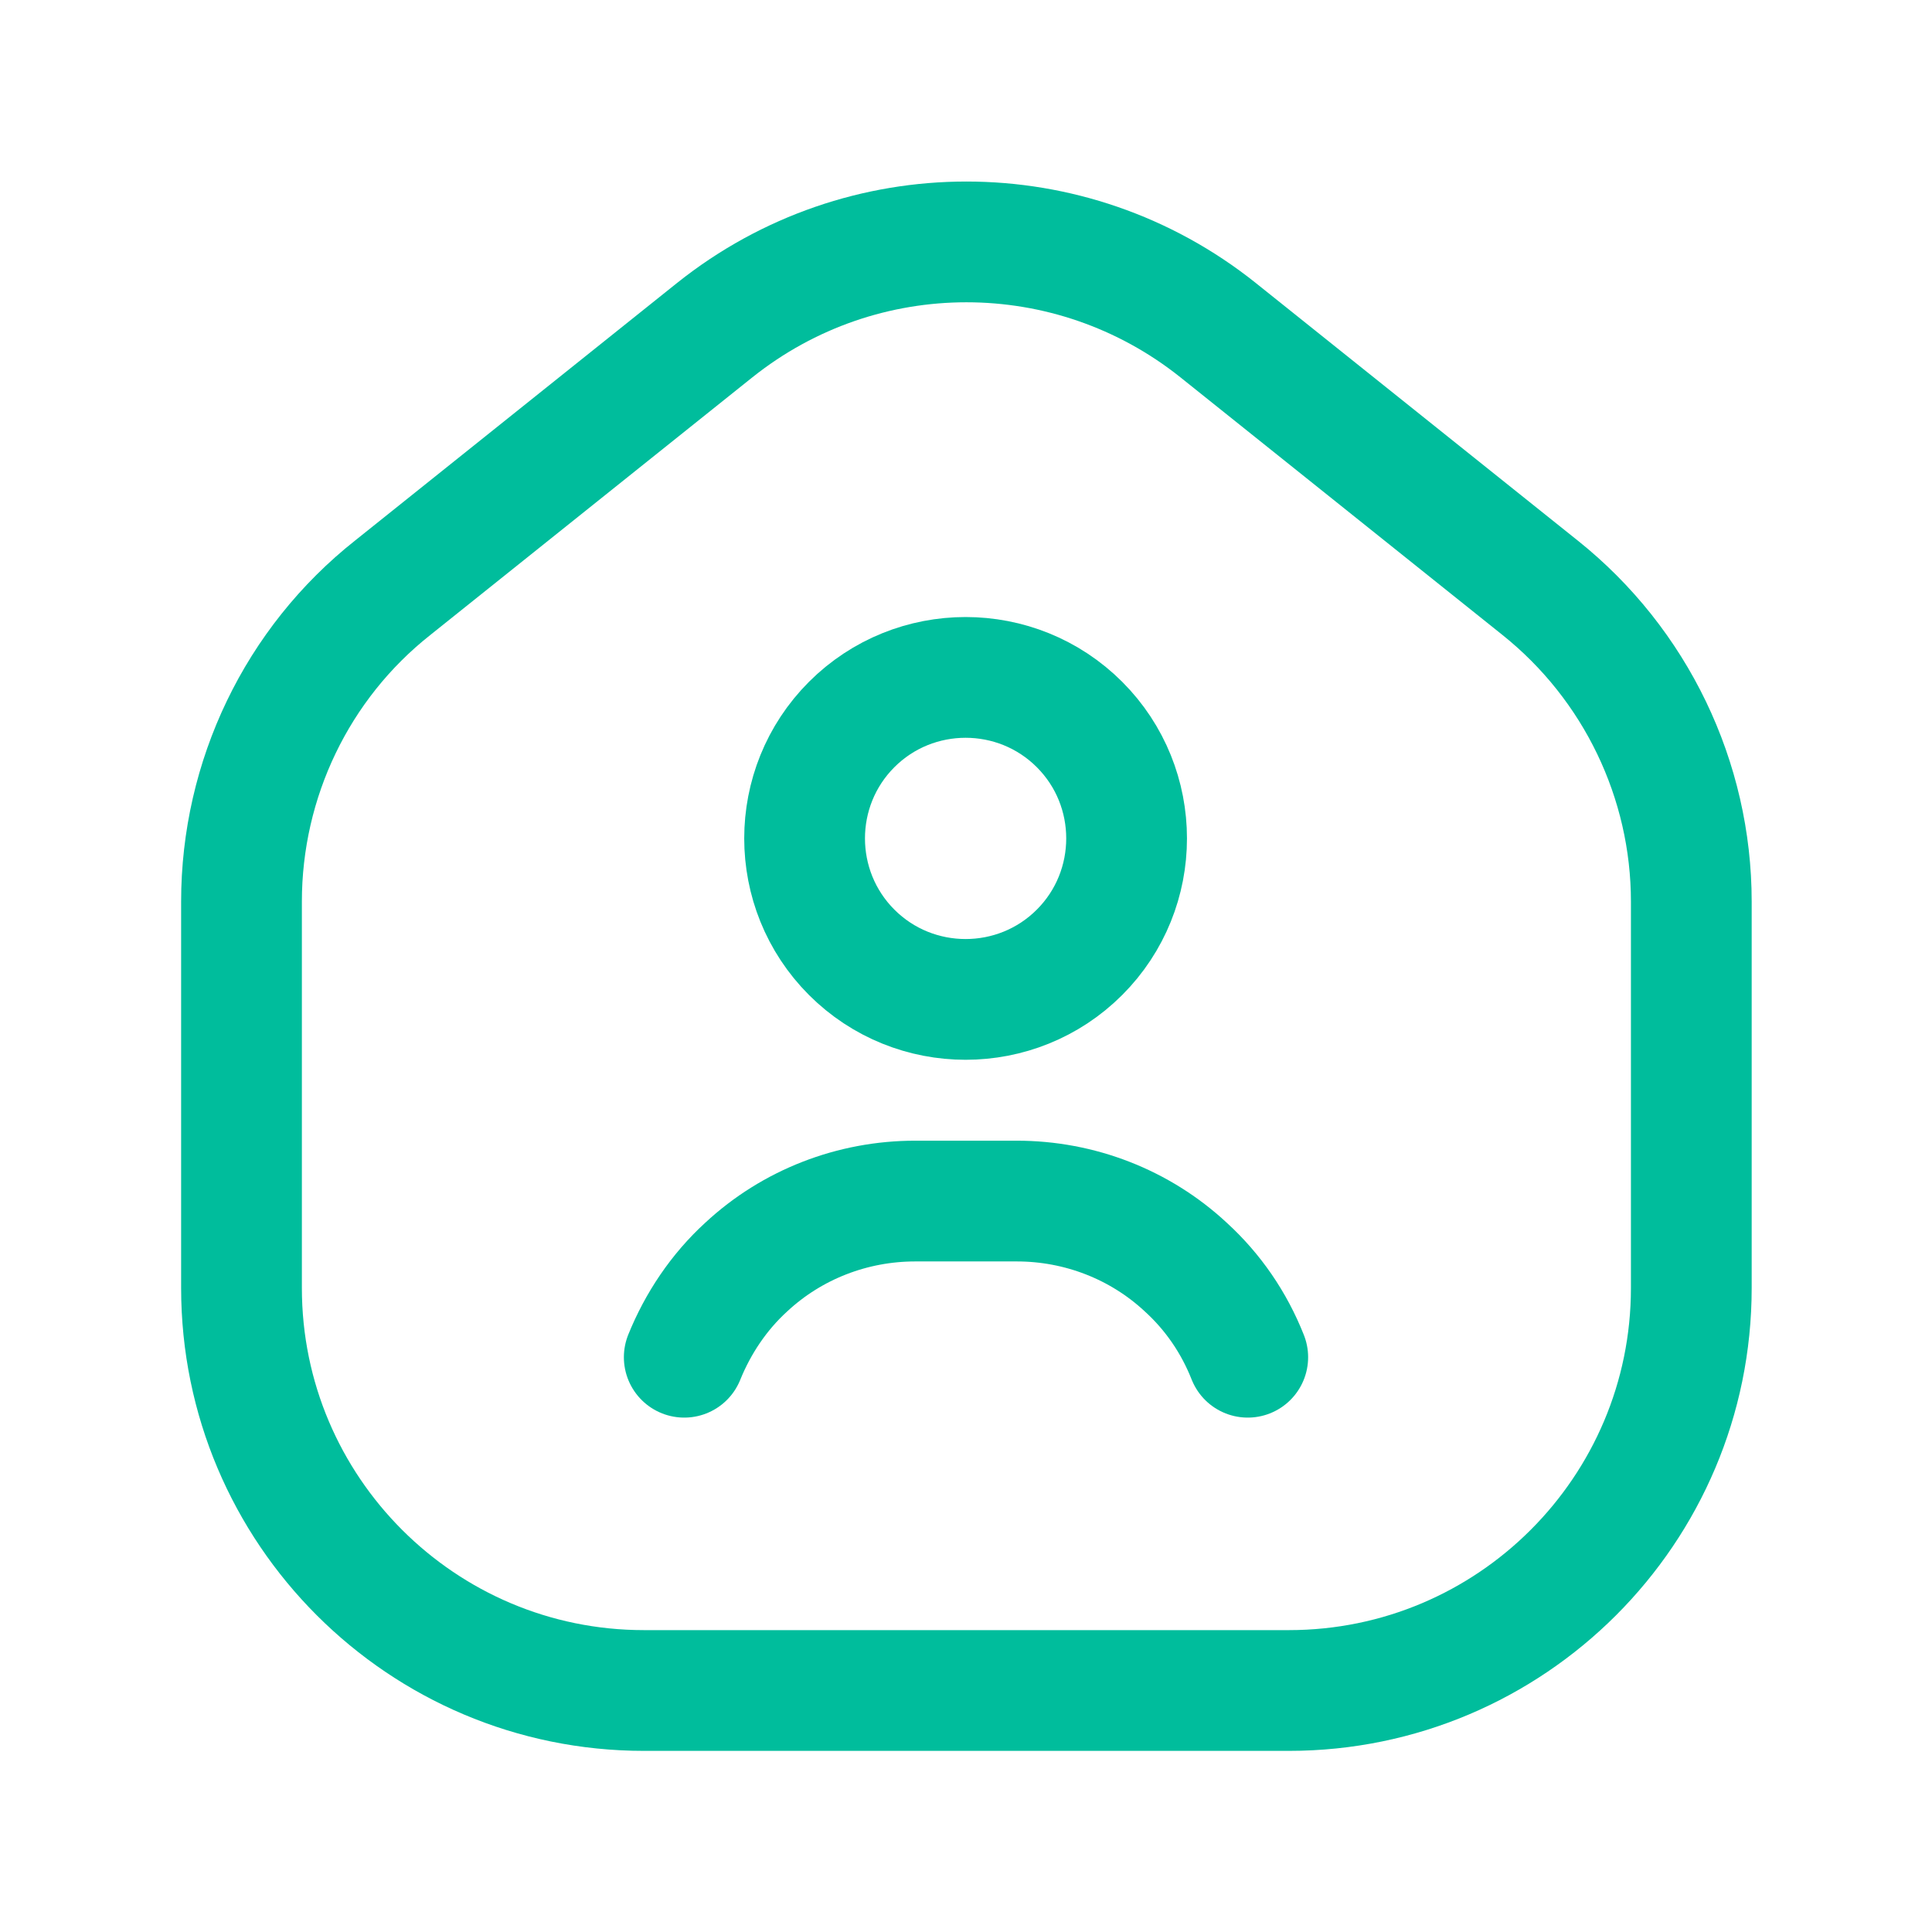
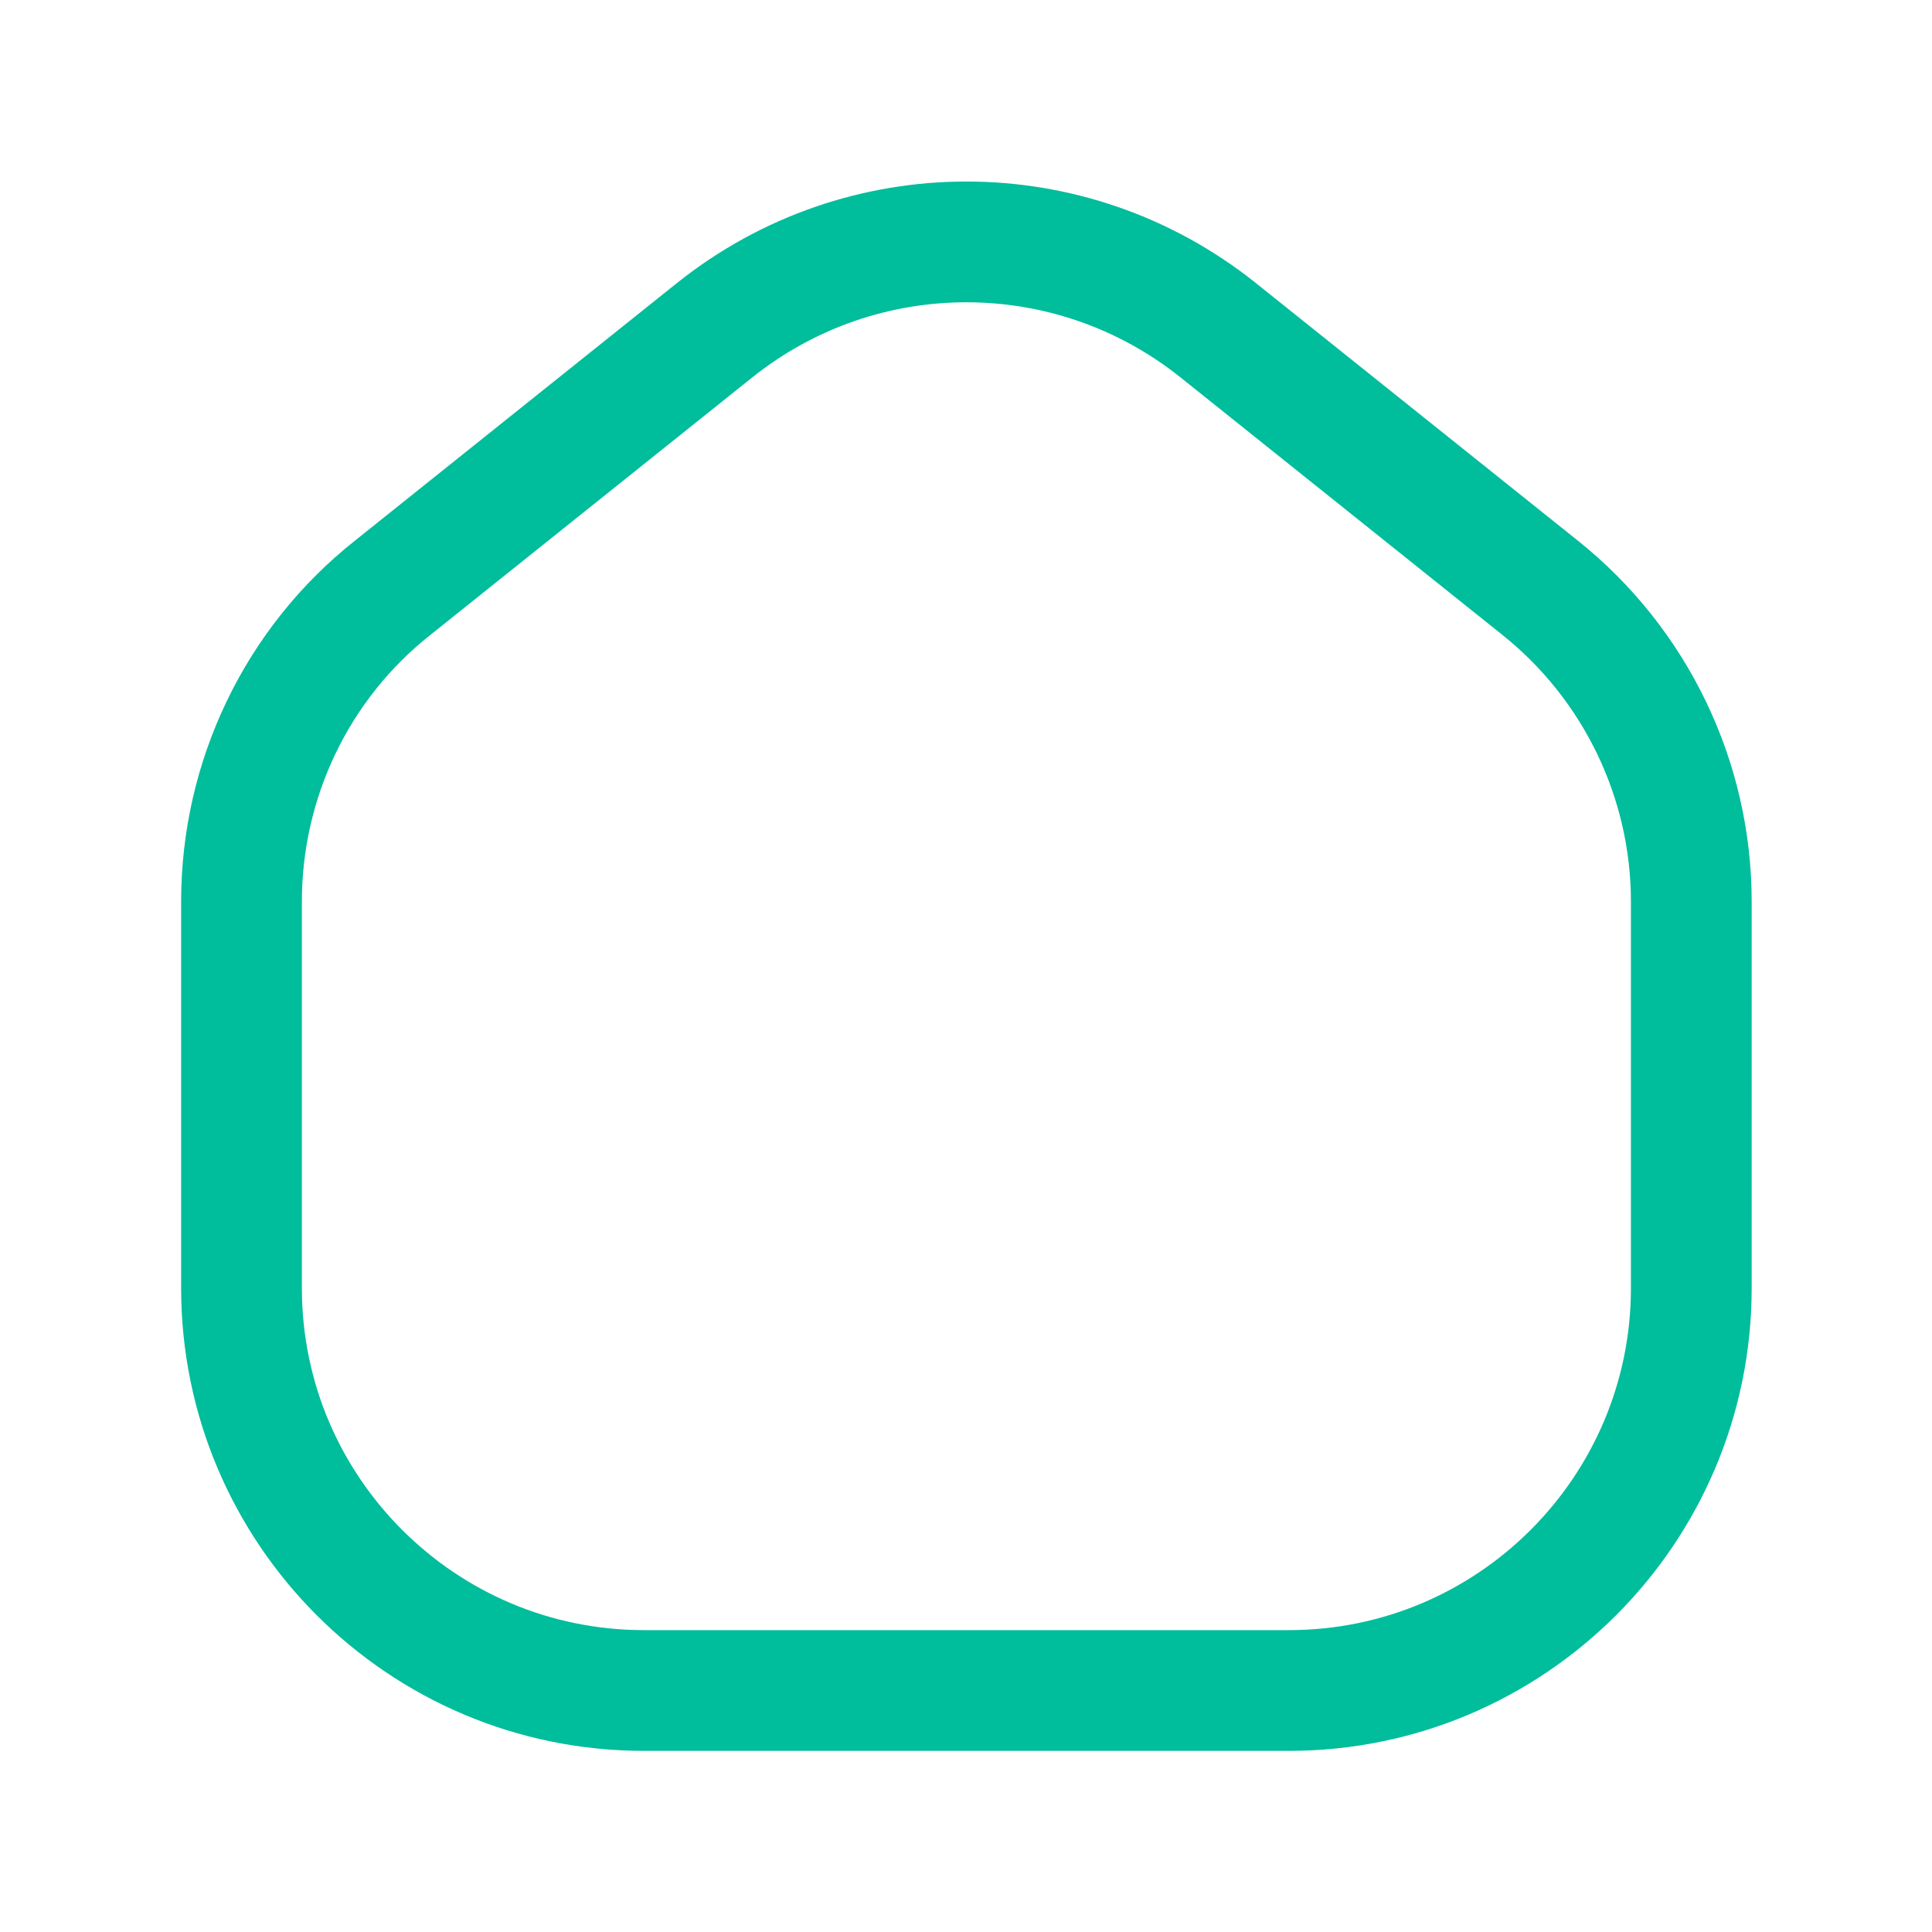
<svg xmlns="http://www.w3.org/2000/svg" id="a" viewBox="0 0 24 24">
  <path d="m16,21H8c-2.76,0-5-2.24-5-5v-4.8c0-1.52.69-2.96,1.88-3.9l4-3.2c1.83-1.46,4.42-1.46,6.25,0l4,3.2c1.19.95,1.88,2.39,1.88,3.9v4.8c0,2.76-2.24,5-5,5Z" style="fill:none; stroke:#00bd9c; stroke-linecap:round; stroke-linejoin:round; stroke-width:1.5px;" />
-   <path d="m13.41,9c.78.78.78,2.05,0,2.83-.78.78-2.05.78-2.83,0-.78-.78-.78-2.05,0-2.83.78-.78,2.05-.78,2.83,0" style="fill:none; stroke:#00bd9c; stroke-linecap:round; stroke-linejoin:round; stroke-width:1.5px;" />
-   <path d="m15.5,16.86c-.17-.43-.43-.81-.77-1.12h0c-.57-.53-1.32-.82-2.1-.82h-1.26c-.78,0-1.53.29-2.1.82h0c-.34.31-.6.7-.77,1.12" style="fill:none; stroke:#00bd9c; stroke-linecap:round; stroke-linejoin:round; stroke-width:1.5px;" />
</svg>